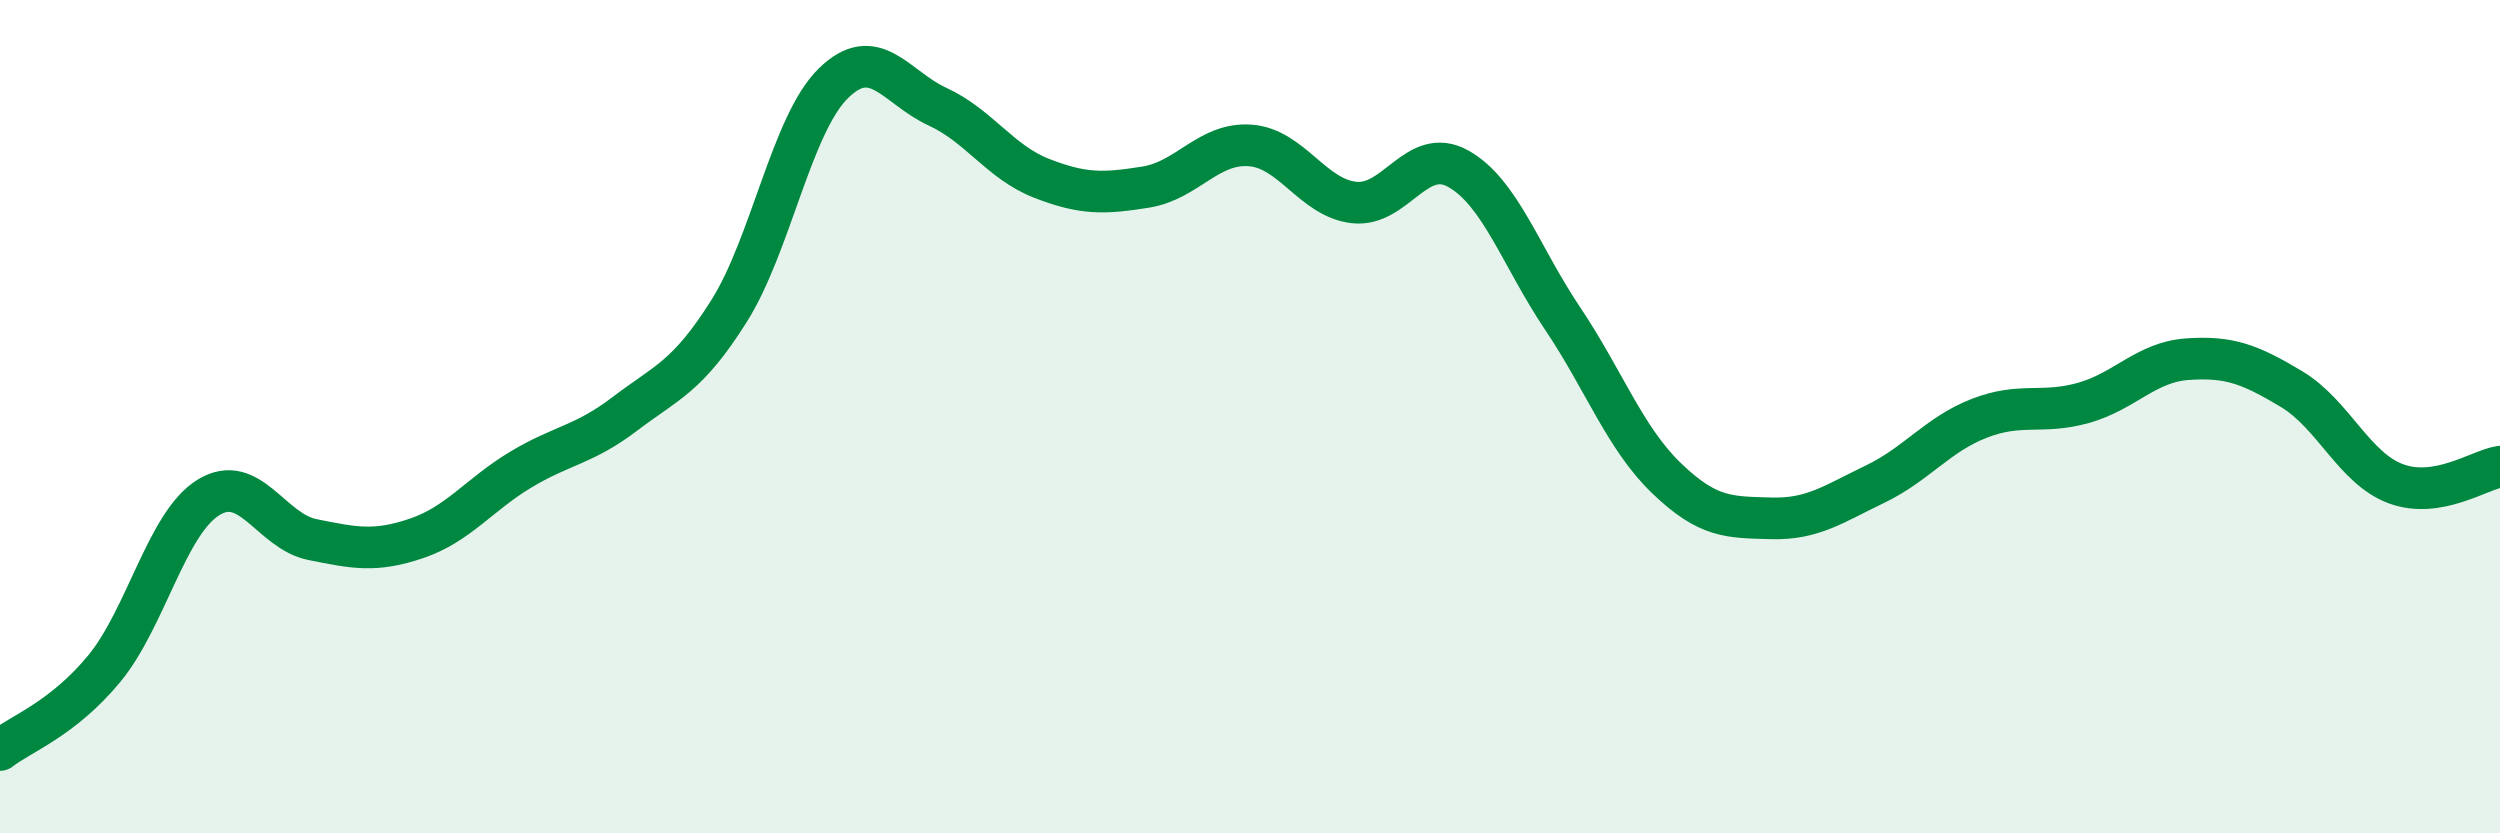
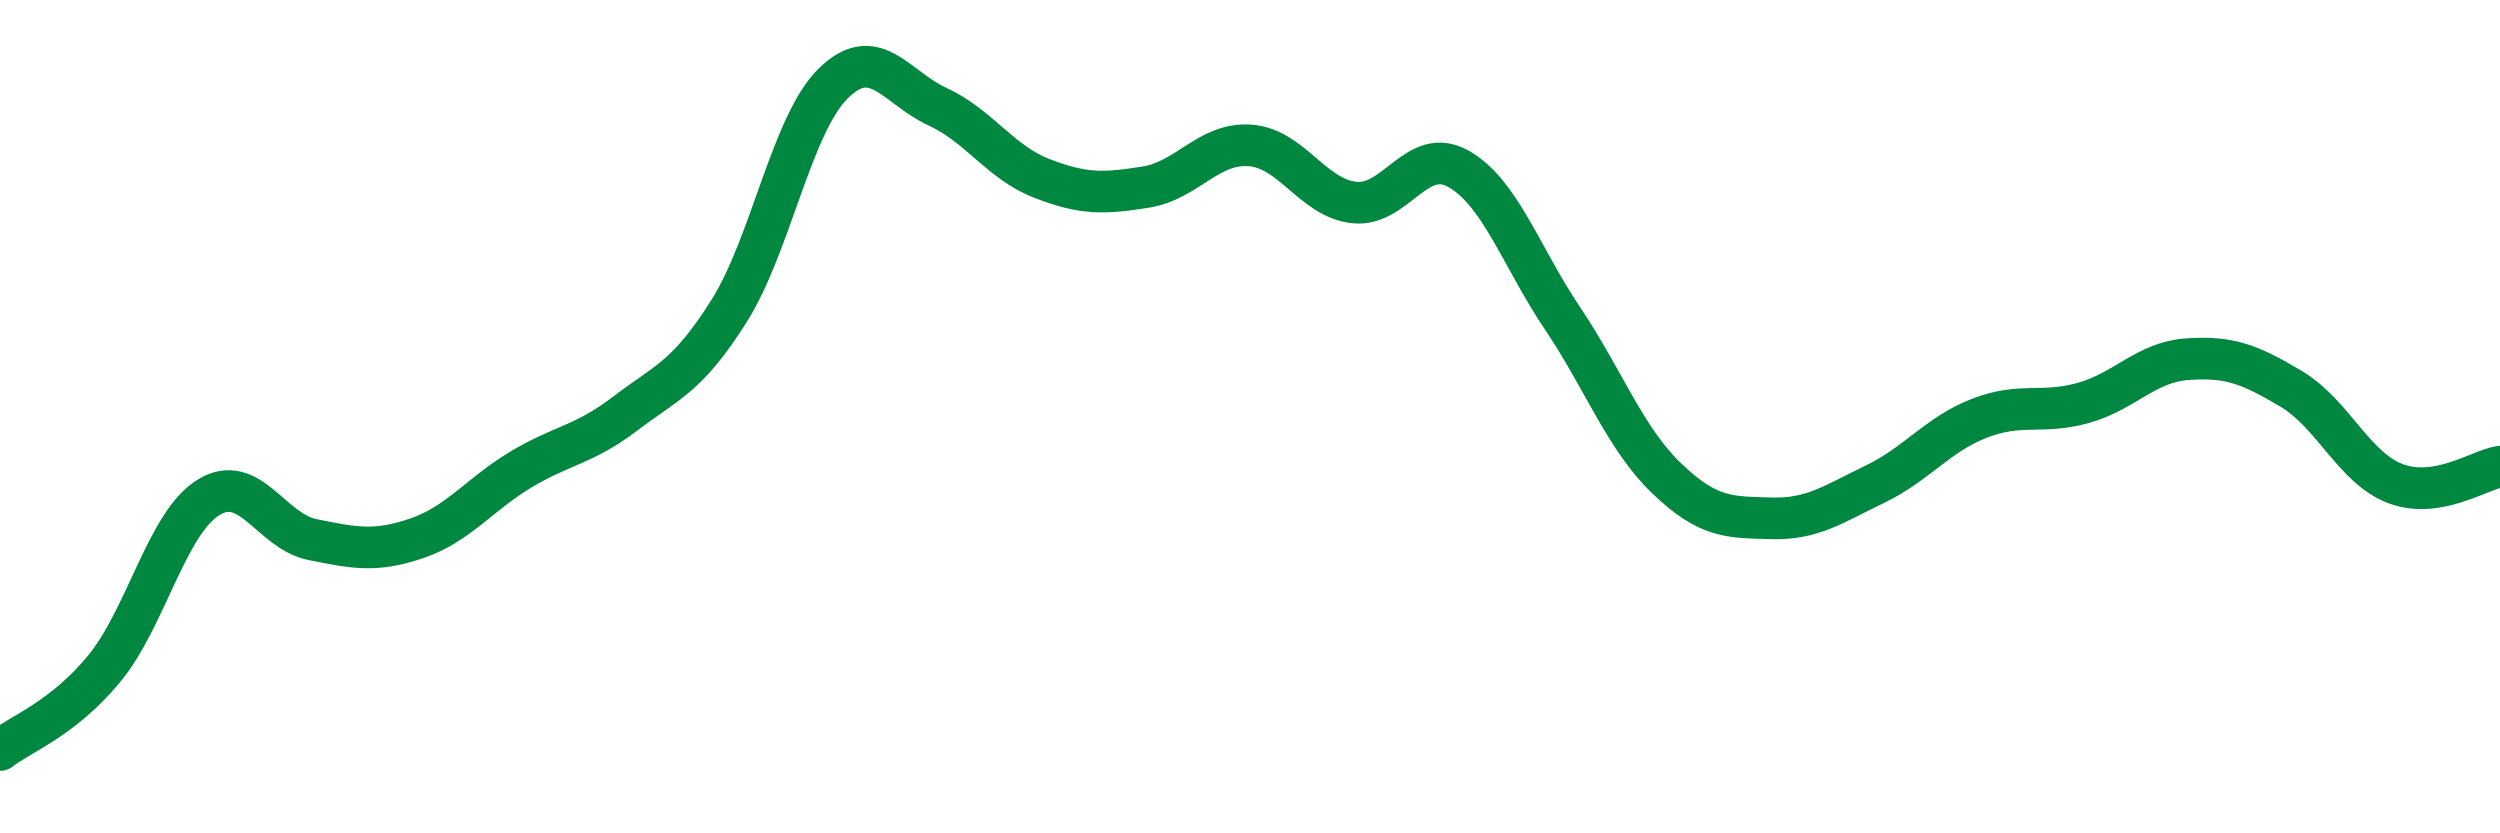
<svg xmlns="http://www.w3.org/2000/svg" width="60" height="20" viewBox="0 0 60 20">
-   <path d="M 0,18 C 0.5,17.61 1.5,17.26 2.5,16.05 C 3.5,14.84 4,12.56 5,11.94 C 6,11.32 6.5,12.75 7.5,12.95 C 8.5,13.15 9,13.26 10,12.92 C 11,12.58 11.5,11.87 12.5,11.27 C 13.5,10.67 14,10.69 15,9.93 C 16,9.17 16.5,9.05 17.5,7.46 C 18.5,5.87 19,2.98 20,2 C 21,1.02 21.5,2.1 22.5,2.56 C 23.5,3.02 24,3.89 25,4.28 C 26,4.67 26.5,4.65 27.5,4.49 C 28.5,4.33 29,3.42 30,3.49 C 31,3.56 31.5,4.75 32.5,4.86 C 33.5,4.97 34,3.49 35,4.05 C 36,4.61 36.5,6.15 37.5,7.64 C 38.5,9.13 39,10.52 40,11.48 C 41,12.44 41.5,12.41 42.5,12.44 C 43.5,12.47 44,12.1 45,11.62 C 46,11.14 46.5,10.43 47.5,10.04 C 48.5,9.65 49,9.95 50,9.67 C 51,9.39 51.5,8.69 52.5,8.62 C 53.5,8.55 54,8.74 55,9.34 C 56,9.94 56.5,11.24 57.5,11.61 C 58.5,11.98 59.5,11.28 60,11.2L60 20L0 20Z" fill="#008740" opacity="0.1" stroke-linecap="round" stroke-linejoin="round" />
  <path d="M 0,18 C 0.5,17.61 1.5,17.26 2.5,16.05 C 3.5,14.84 4,12.56 5,11.94 C 6,11.32 6.5,12.75 7.5,12.95 C 8.5,13.15 9,13.26 10,12.92 C 11,12.58 11.5,11.87 12.5,11.27 C 13.5,10.67 14,10.69 15,9.93 C 16,9.17 16.5,9.05 17.5,7.46 C 18.5,5.87 19,2.98 20,2 C 21,1.02 21.5,2.1 22.5,2.56 C 23.5,3.02 24,3.89 25,4.28 C 26,4.67 26.5,4.65 27.5,4.49 C 28.5,4.33 29,3.42 30,3.49 C 31,3.56 31.5,4.75 32.5,4.86 C 33.5,4.97 34,3.49 35,4.05 C 36,4.61 36.5,6.15 37.5,7.64 C 38.5,9.13 39,10.52 40,11.48 C 41,12.44 41.5,12.41 42.5,12.44 C 43.5,12.47 44,12.1 45,11.62 C 46,11.14 46.5,10.43 47.5,10.04 C 48.5,9.65 49,9.95 50,9.67 C 51,9.39 51.5,8.69 52.5,8.62 C 53.5,8.55 54,8.74 55,9.34 C 56,9.94 56.5,11.24 57.5,11.61 C 58.5,11.98 59.5,11.28 60,11.2" stroke="#008740" stroke-width="1" fill="none" stroke-linecap="round" stroke-linejoin="round" />
</svg>